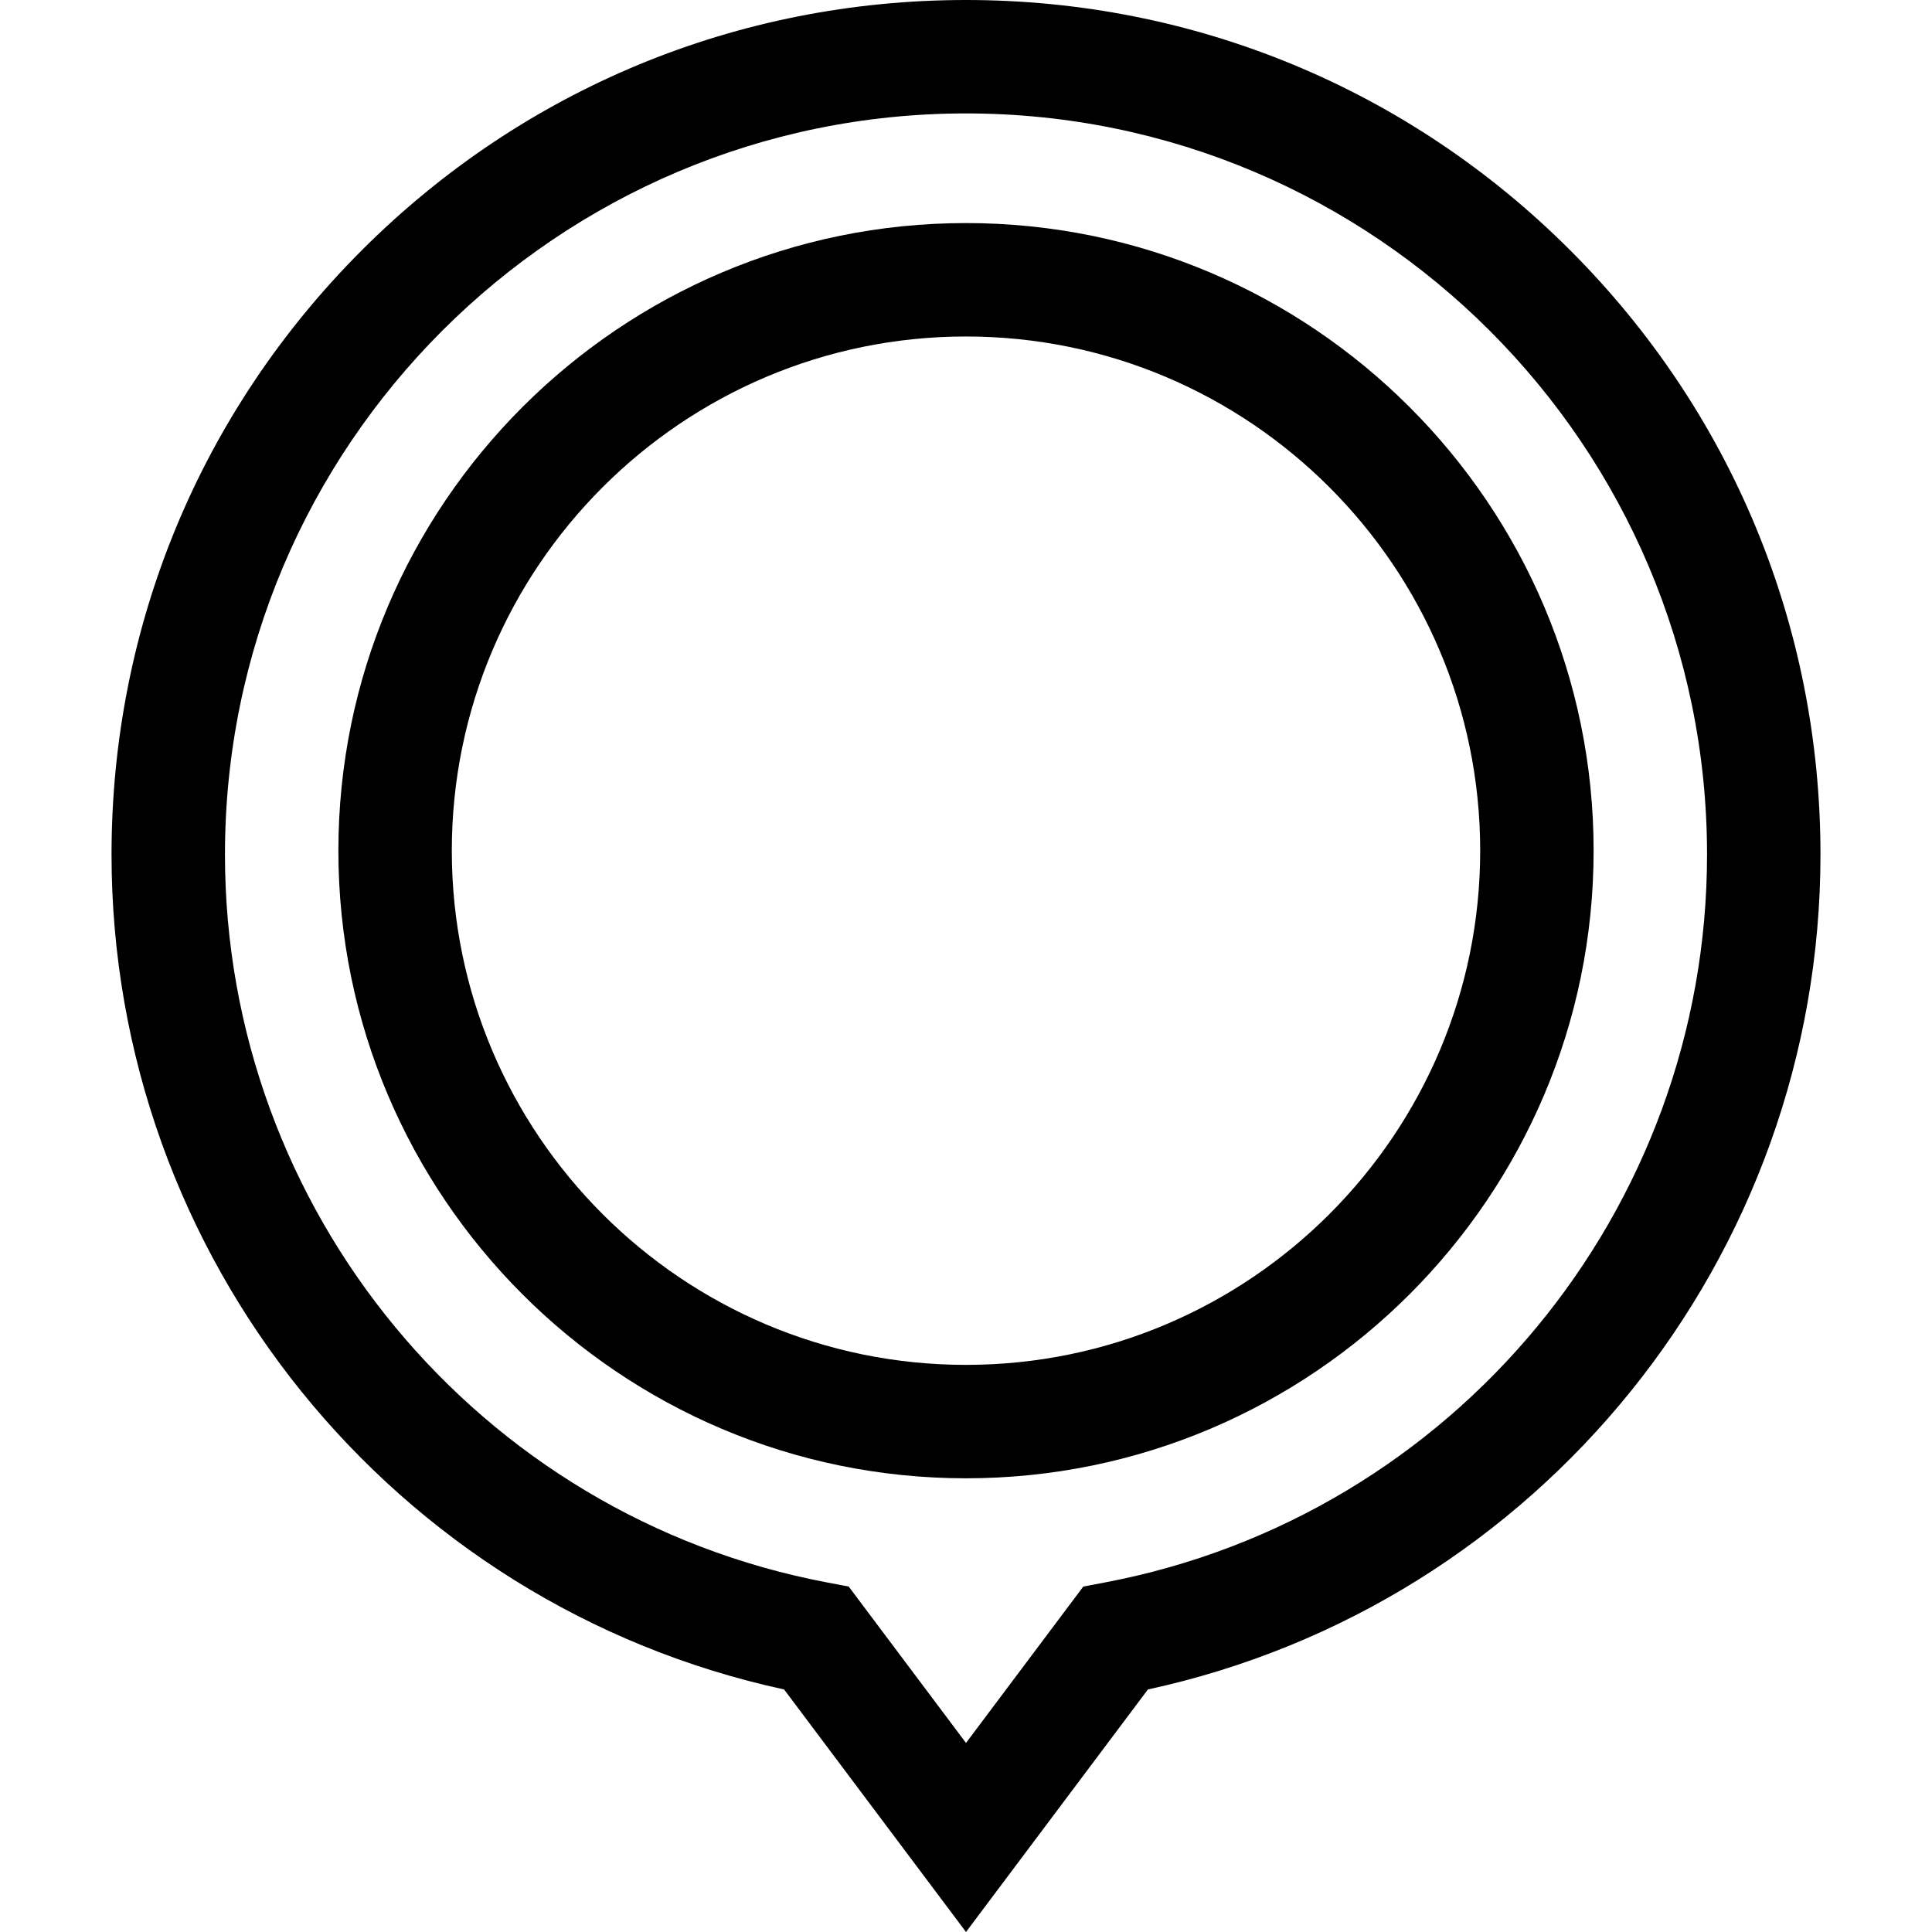
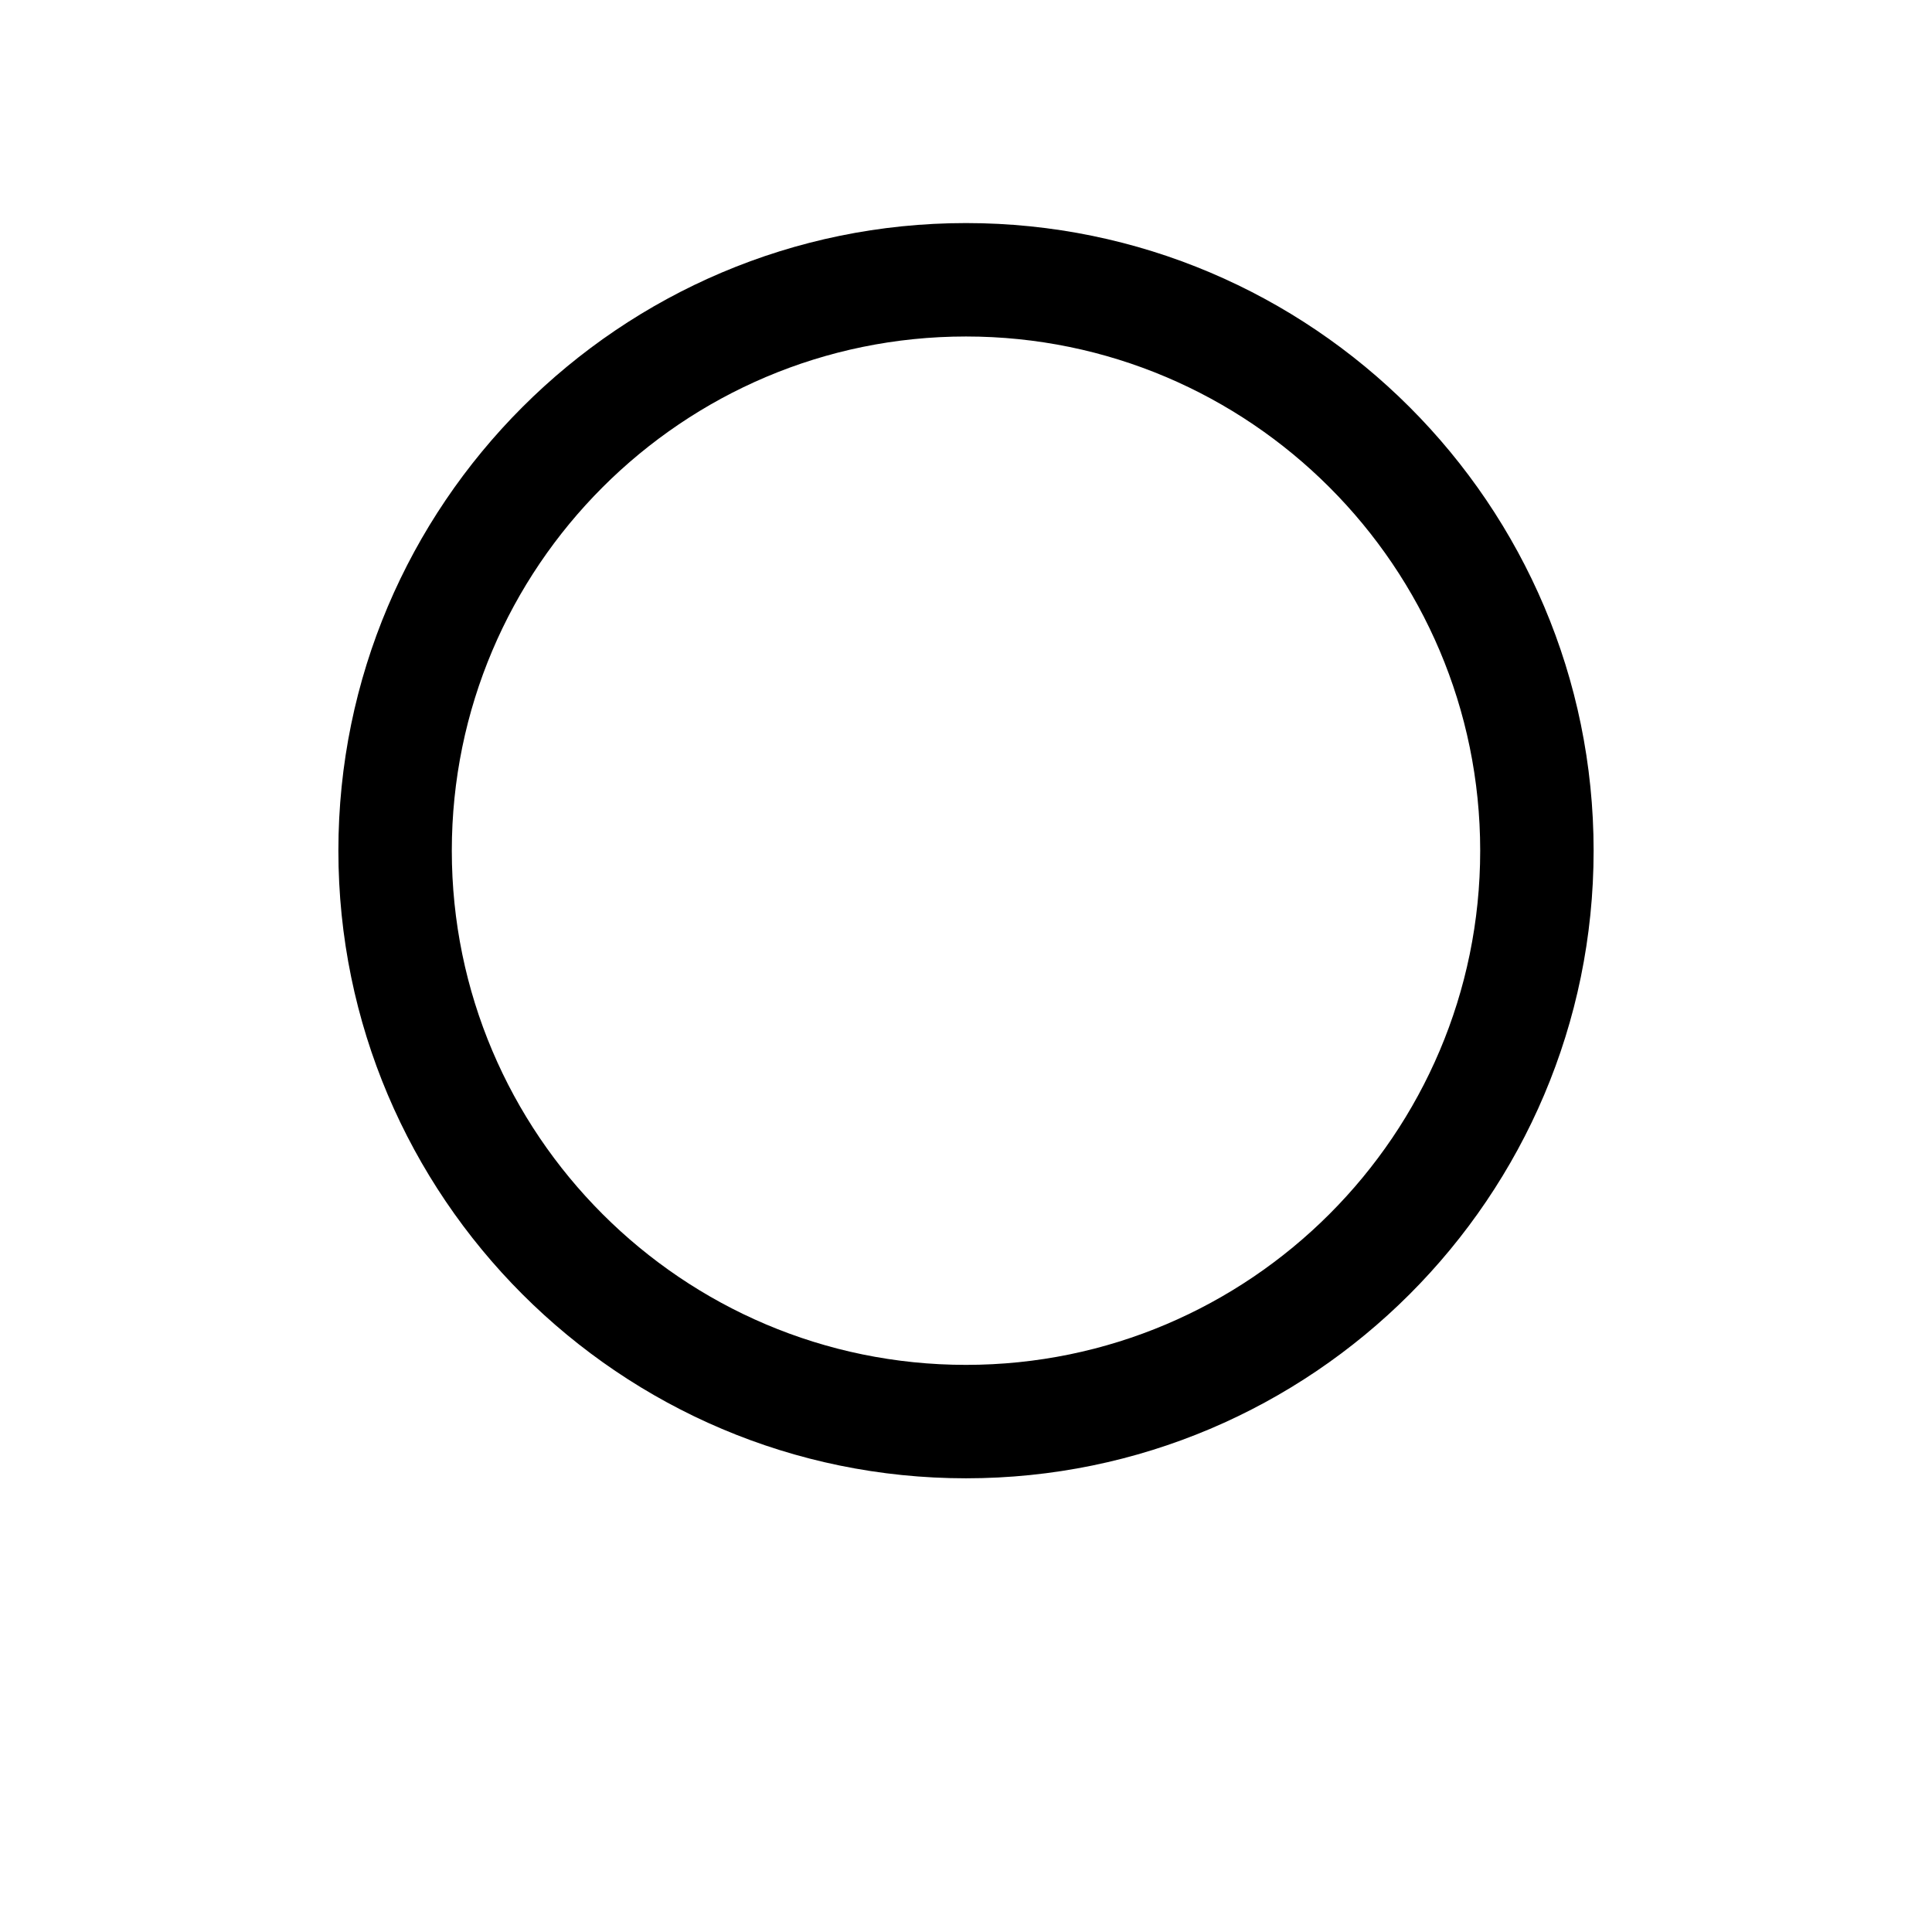
<svg xmlns="http://www.w3.org/2000/svg" id="Capa_1" enable-background="new 0 0 511 511" height="512" viewBox="0 0 511 511" width="512">
  <g>
    <path d="m255.5 59c-91.533 0-166 74.468-166 166s74.467 166 166 166 166-74.468 166-166-74.467-166-166-166zm0 302c-74.991 0-136-61.01-136-136s61.009-136 136-136 136 61.01 136 136-61.009 136-136 136z" />
-     <path d="m415.306 66.193c-42.685-42.685-99.439-66.193-159.806-66.193s-117.121 23.508-159.806 66.193c-42.686 42.687-66.194 99.44-66.194 159.807 0 106.499 74.454 198.443 177.887 220.849l48.113 64.151 48.114-64.152c103.432-22.406 177.886-114.349 177.886-220.848 0-60.367-23.508-117.12-66.194-159.807zm-123.064 352.355-5.716 1.083-31.026 41.369-31.026-41.368-5.716-1.083c-92.28-17.495-159.258-98.474-159.258-192.549 0-108.075 87.925-196 196-196s196 87.925 196 196c0 94.074-66.978 175.053-159.258 192.548z" />
  </g>
</svg>